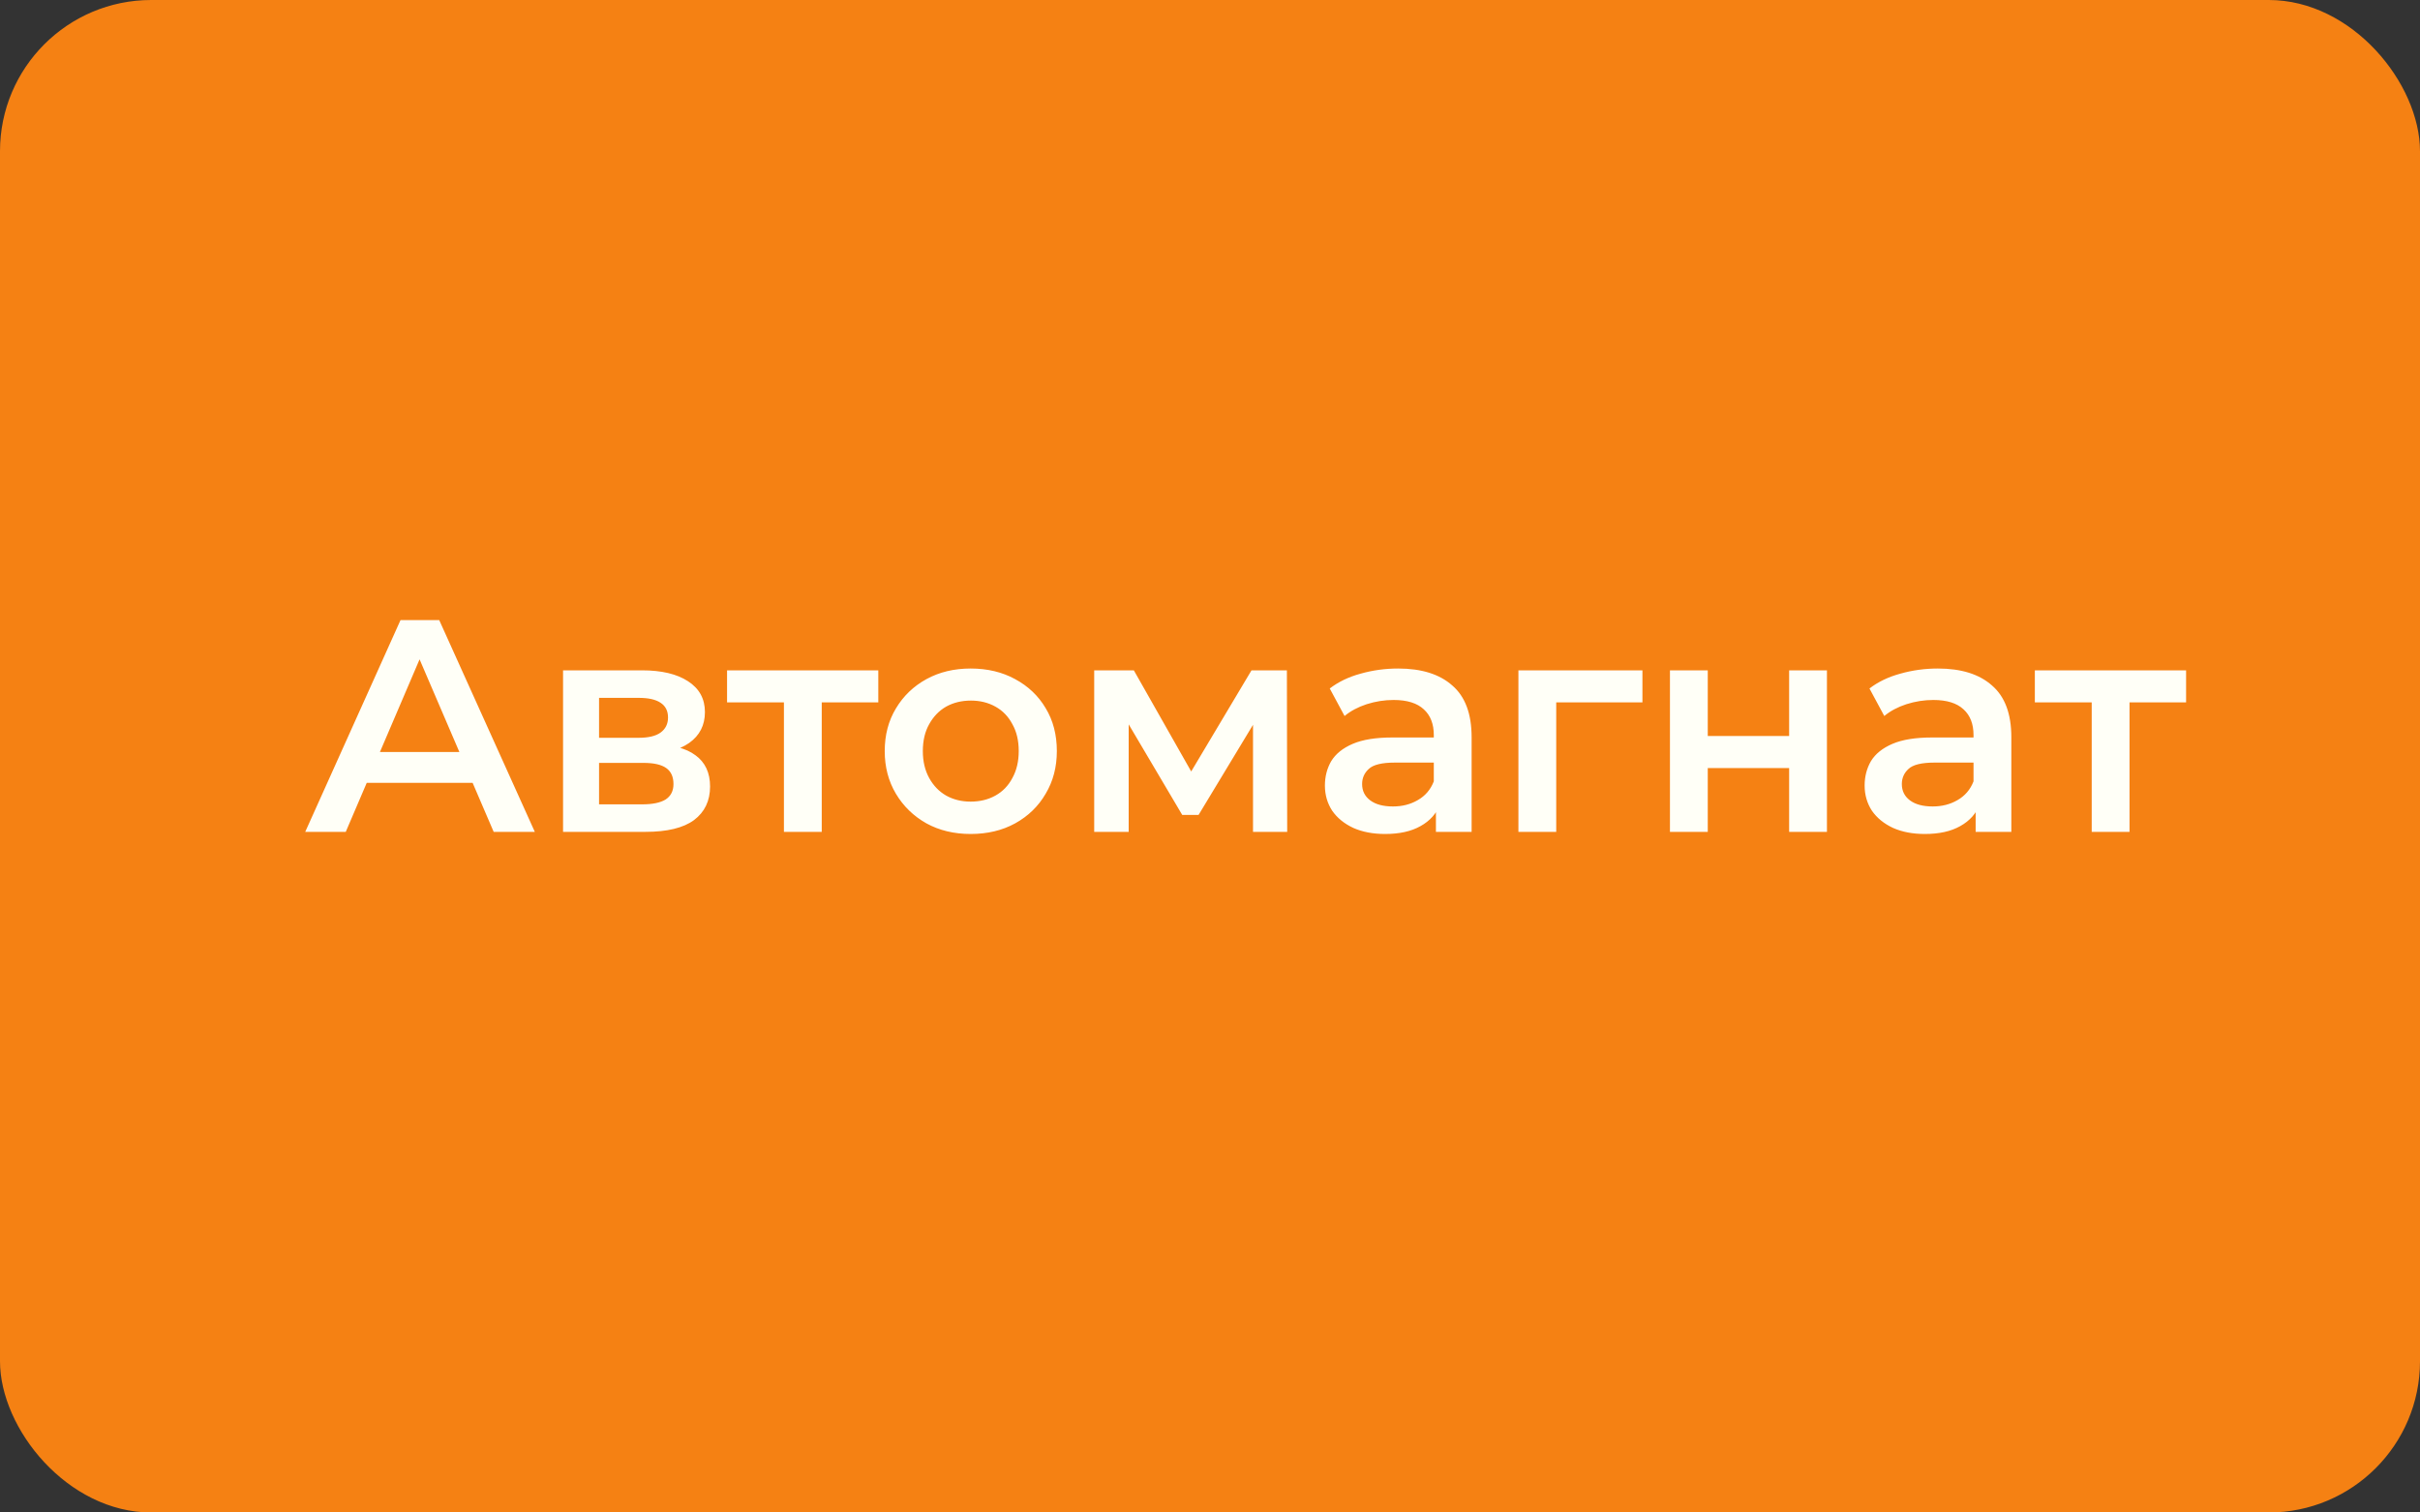
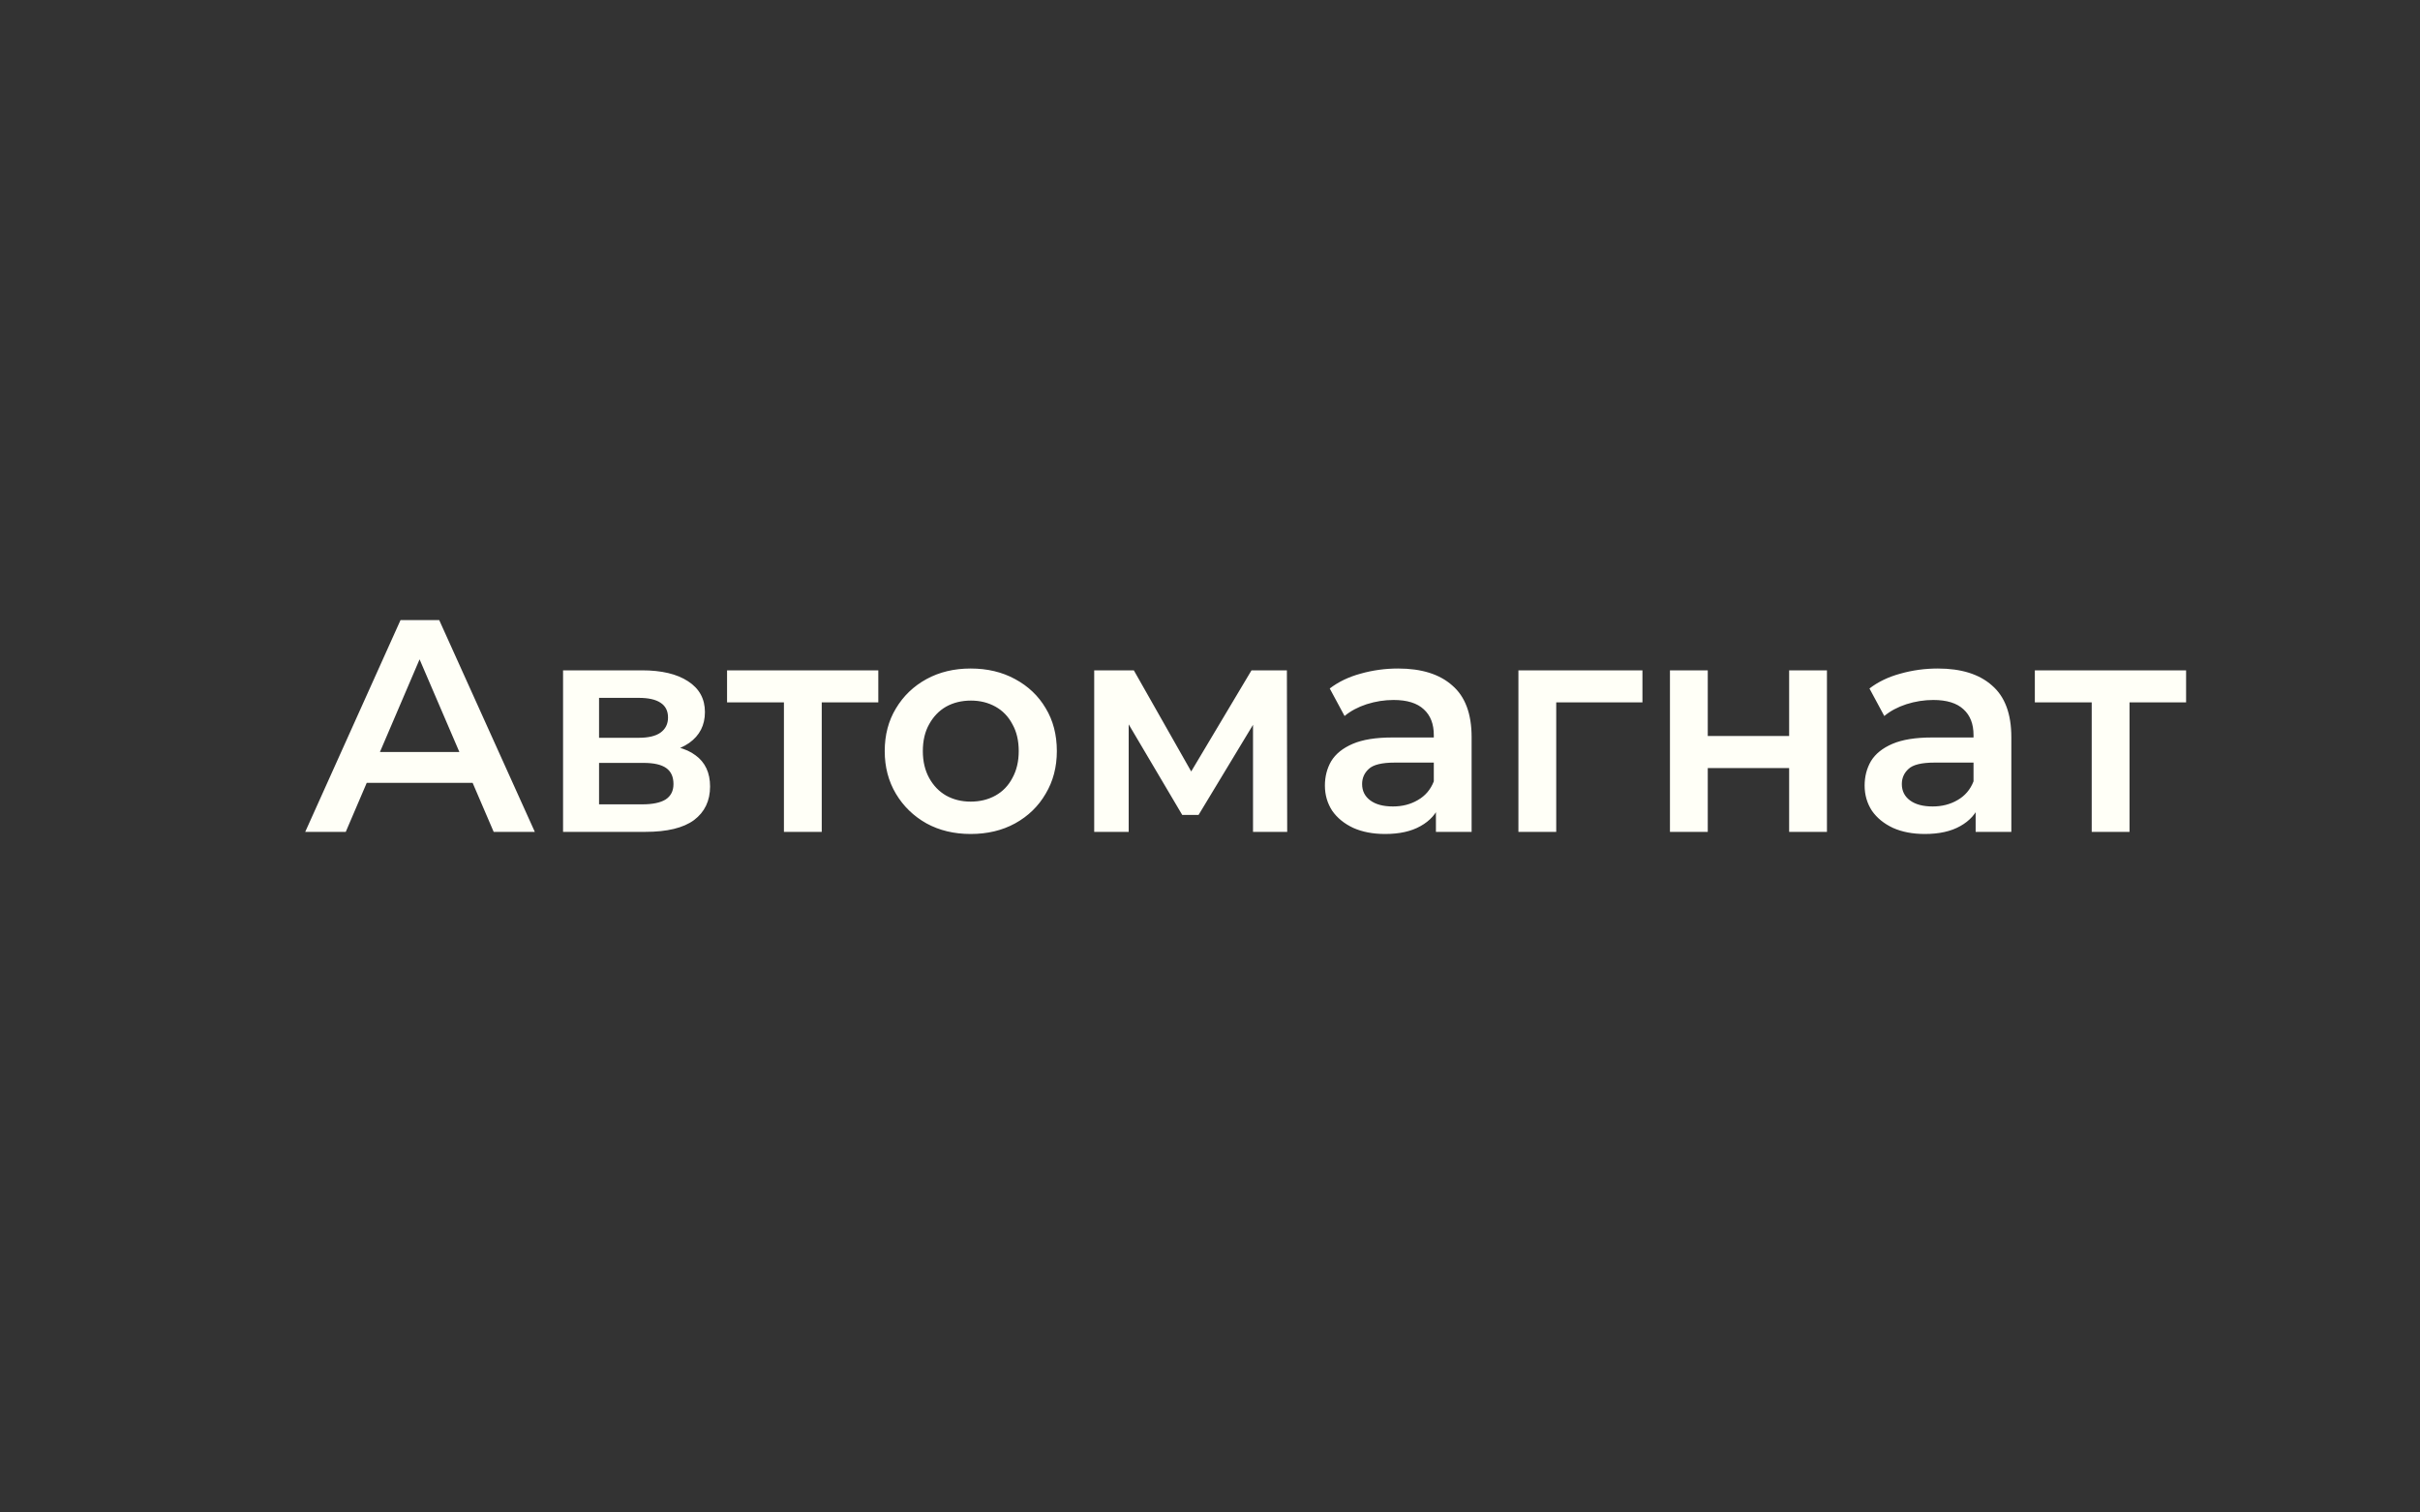
<svg xmlns="http://www.w3.org/2000/svg" width="160" height="100" viewBox="0 0 160 100" fill="none">
  <rect x="0" y="0" width="160" height="100" fill="#333333" stroke="none" />
-   <rect width="160" height="100" rx="10" fill="#F58113" />
  <path d="M20.18 55L26.48 41H29.04L35.36 55H32.64L27.22 42.38H28.26L22.86 55H20.18ZM23.08 51.76L23.78 49.72H31.34L32.04 51.76H23.08ZM37.227 55V44.32H42.447C43.74 44.32 44.754 44.56 45.487 45.04C46.233 45.52 46.607 46.2 46.607 47.08C46.607 47.947 46.26 48.627 45.567 49.12C44.873 49.6 43.953 49.84 42.807 49.84L43.107 49.22C44.4 49.22 45.36 49.46 45.987 49.94C46.627 50.407 46.947 51.093 46.947 52C46.947 52.947 46.593 53.687 45.887 54.22C45.18 54.74 44.107 55 42.667 55H37.227ZM39.607 53.18H42.467C43.147 53.18 43.66 53.073 44.007 52.86C44.353 52.633 44.527 52.293 44.527 51.84C44.527 51.36 44.367 51.007 44.047 50.78C43.727 50.553 43.227 50.44 42.547 50.44H39.607V53.18ZM39.607 48.78H42.227C42.867 48.78 43.347 48.667 43.667 48.44C44 48.2 44.167 47.867 44.167 47.44C44.167 47 44 46.673 43.667 46.46C43.347 46.247 42.867 46.14 42.227 46.14H39.607V48.78ZM51.83 55V45.84L52.41 46.44H48.07V44.32H58.07V46.44H53.75L54.33 45.84V55H51.83ZM64.174 55.14C63.081 55.14 62.108 54.907 61.254 54.44C60.401 53.96 59.728 53.307 59.234 52.48C58.741 51.653 58.494 50.713 58.494 49.66C58.494 48.593 58.741 47.653 59.234 46.84C59.728 46.013 60.401 45.367 61.254 44.9C62.108 44.433 63.081 44.2 64.174 44.2C65.281 44.2 66.261 44.433 67.114 44.9C67.981 45.367 68.654 46.007 69.134 46.82C69.628 47.633 69.874 48.58 69.874 49.66C69.874 50.713 69.628 51.653 69.134 52.48C68.654 53.307 67.981 53.96 67.114 54.44C66.261 54.907 65.281 55.14 64.174 55.14ZM64.174 53C64.788 53 65.334 52.867 65.814 52.6C66.294 52.333 66.668 51.947 66.934 51.44C67.214 50.933 67.354 50.34 67.354 49.66C67.354 48.967 67.214 48.373 66.934 47.88C66.668 47.373 66.294 46.987 65.814 46.72C65.334 46.453 64.794 46.32 64.194 46.32C63.581 46.32 63.034 46.453 62.554 46.72C62.088 46.987 61.714 47.373 61.434 47.88C61.154 48.373 61.014 48.967 61.014 49.66C61.014 50.34 61.154 50.933 61.434 51.44C61.714 51.947 62.088 52.333 62.554 52.6C63.034 52.867 63.574 53 64.174 53ZM72.344 55V44.32H74.964L79.264 51.9H78.224L82.744 44.32H85.084L85.104 55H82.844V47L83.244 47.26L79.244 53.88H78.164L74.144 47.08L74.624 46.96V55H72.344ZM94.937 55V52.84L94.797 52.38V48.6C94.797 47.867 94.577 47.3 94.137 46.9C93.697 46.487 93.031 46.28 92.137 46.28C91.537 46.28 90.944 46.373 90.357 46.56C89.784 46.747 89.297 47.007 88.897 47.34L87.917 45.52C88.491 45.08 89.171 44.753 89.957 44.54C90.757 44.313 91.584 44.2 92.437 44.2C93.984 44.2 95.177 44.573 96.017 45.32C96.871 46.053 97.297 47.193 97.297 48.74V55H94.937ZM91.577 55.14C90.777 55.14 90.077 55.007 89.477 54.74C88.877 54.46 88.411 54.08 88.077 53.6C87.757 53.107 87.597 52.553 87.597 51.94C87.597 51.34 87.737 50.8 88.017 50.32C88.311 49.84 88.784 49.46 89.437 49.18C90.091 48.9 90.957 48.76 92.037 48.76H95.137V50.42H92.217C91.364 50.42 90.791 50.56 90.497 50.84C90.204 51.107 90.057 51.44 90.057 51.84C90.057 52.293 90.237 52.653 90.597 52.92C90.957 53.187 91.457 53.32 92.097 53.32C92.711 53.32 93.257 53.18 93.737 52.9C94.231 52.62 94.584 52.207 94.797 51.66L95.217 53.16C94.977 53.787 94.544 54.273 93.917 54.62C93.304 54.967 92.524 55.14 91.577 55.14ZM100.391 55V44.32H108.591V46.44H102.311L102.891 45.88V55H100.391ZM110.41 55V44.32H112.91V48.66H118.29V44.32H120.79V55H118.29V50.78H112.91V55H110.41ZM130.621 55V52.84L130.481 52.38V48.6C130.481 47.867 130.261 47.3 129.821 46.9C129.381 46.487 128.714 46.28 127.821 46.28C127.221 46.28 126.628 46.373 126.041 46.56C125.468 46.747 124.981 47.007 124.581 47.34L123.601 45.52C124.174 45.08 124.854 44.753 125.641 44.54C126.441 44.313 127.268 44.2 128.121 44.2C129.668 44.2 130.861 44.573 131.701 45.32C132.554 46.053 132.981 47.193 132.981 48.74V55H130.621ZM127.261 55.14C126.461 55.14 125.761 55.007 125.161 54.74C124.561 54.46 124.094 54.08 123.761 53.6C123.441 53.107 123.281 52.553 123.281 51.94C123.281 51.34 123.421 50.8 123.701 50.32C123.994 49.84 124.468 49.46 125.121 49.18C125.774 48.9 126.641 48.76 127.721 48.76H130.821V50.42H127.901C127.048 50.42 126.474 50.56 126.181 50.84C125.888 51.107 125.741 51.44 125.741 51.84C125.741 52.293 125.921 52.653 126.281 52.92C126.641 53.187 127.141 53.32 127.781 53.32C128.394 53.32 128.941 53.18 129.421 52.9C129.914 52.62 130.268 52.207 130.481 51.66L130.901 53.16C130.661 53.787 130.228 54.273 129.601 54.62C128.988 54.967 128.208 55.14 127.261 55.14ZM138.295 55V45.84L138.875 46.44H134.535V44.32H144.535V46.44H140.215L140.795 45.84V55H138.295Z" fill="#FFFFF7" />
</svg>